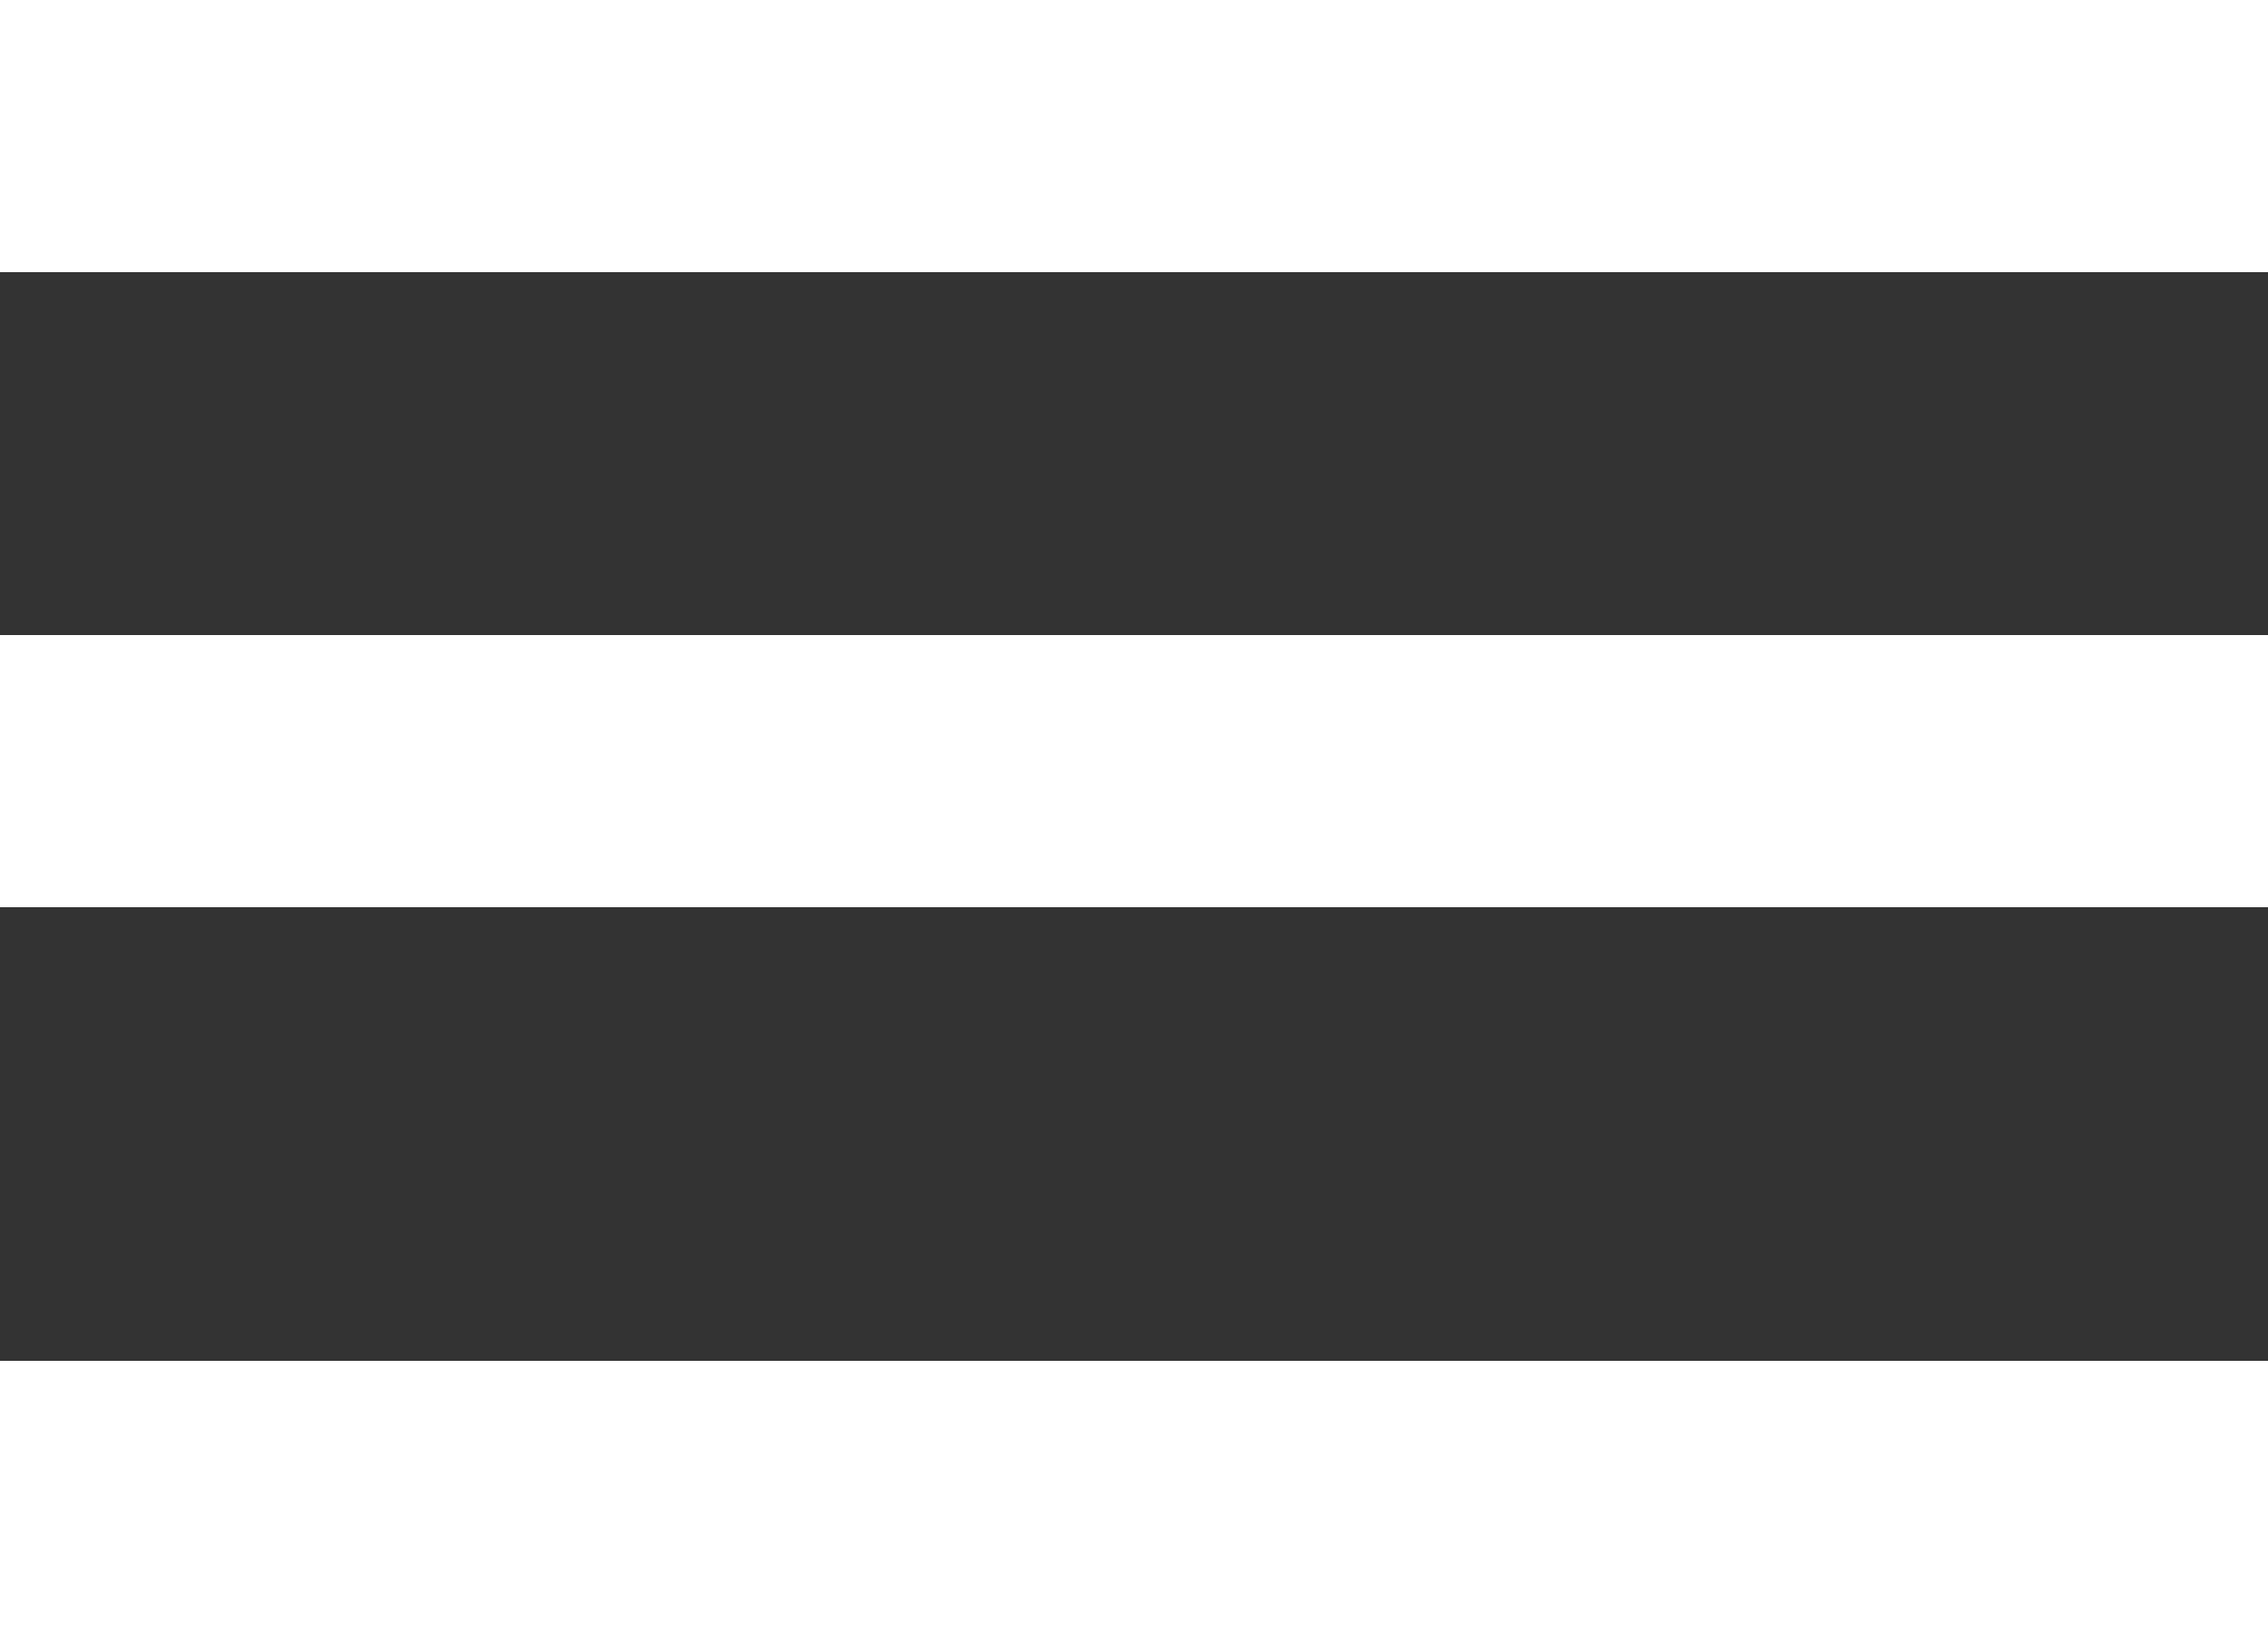
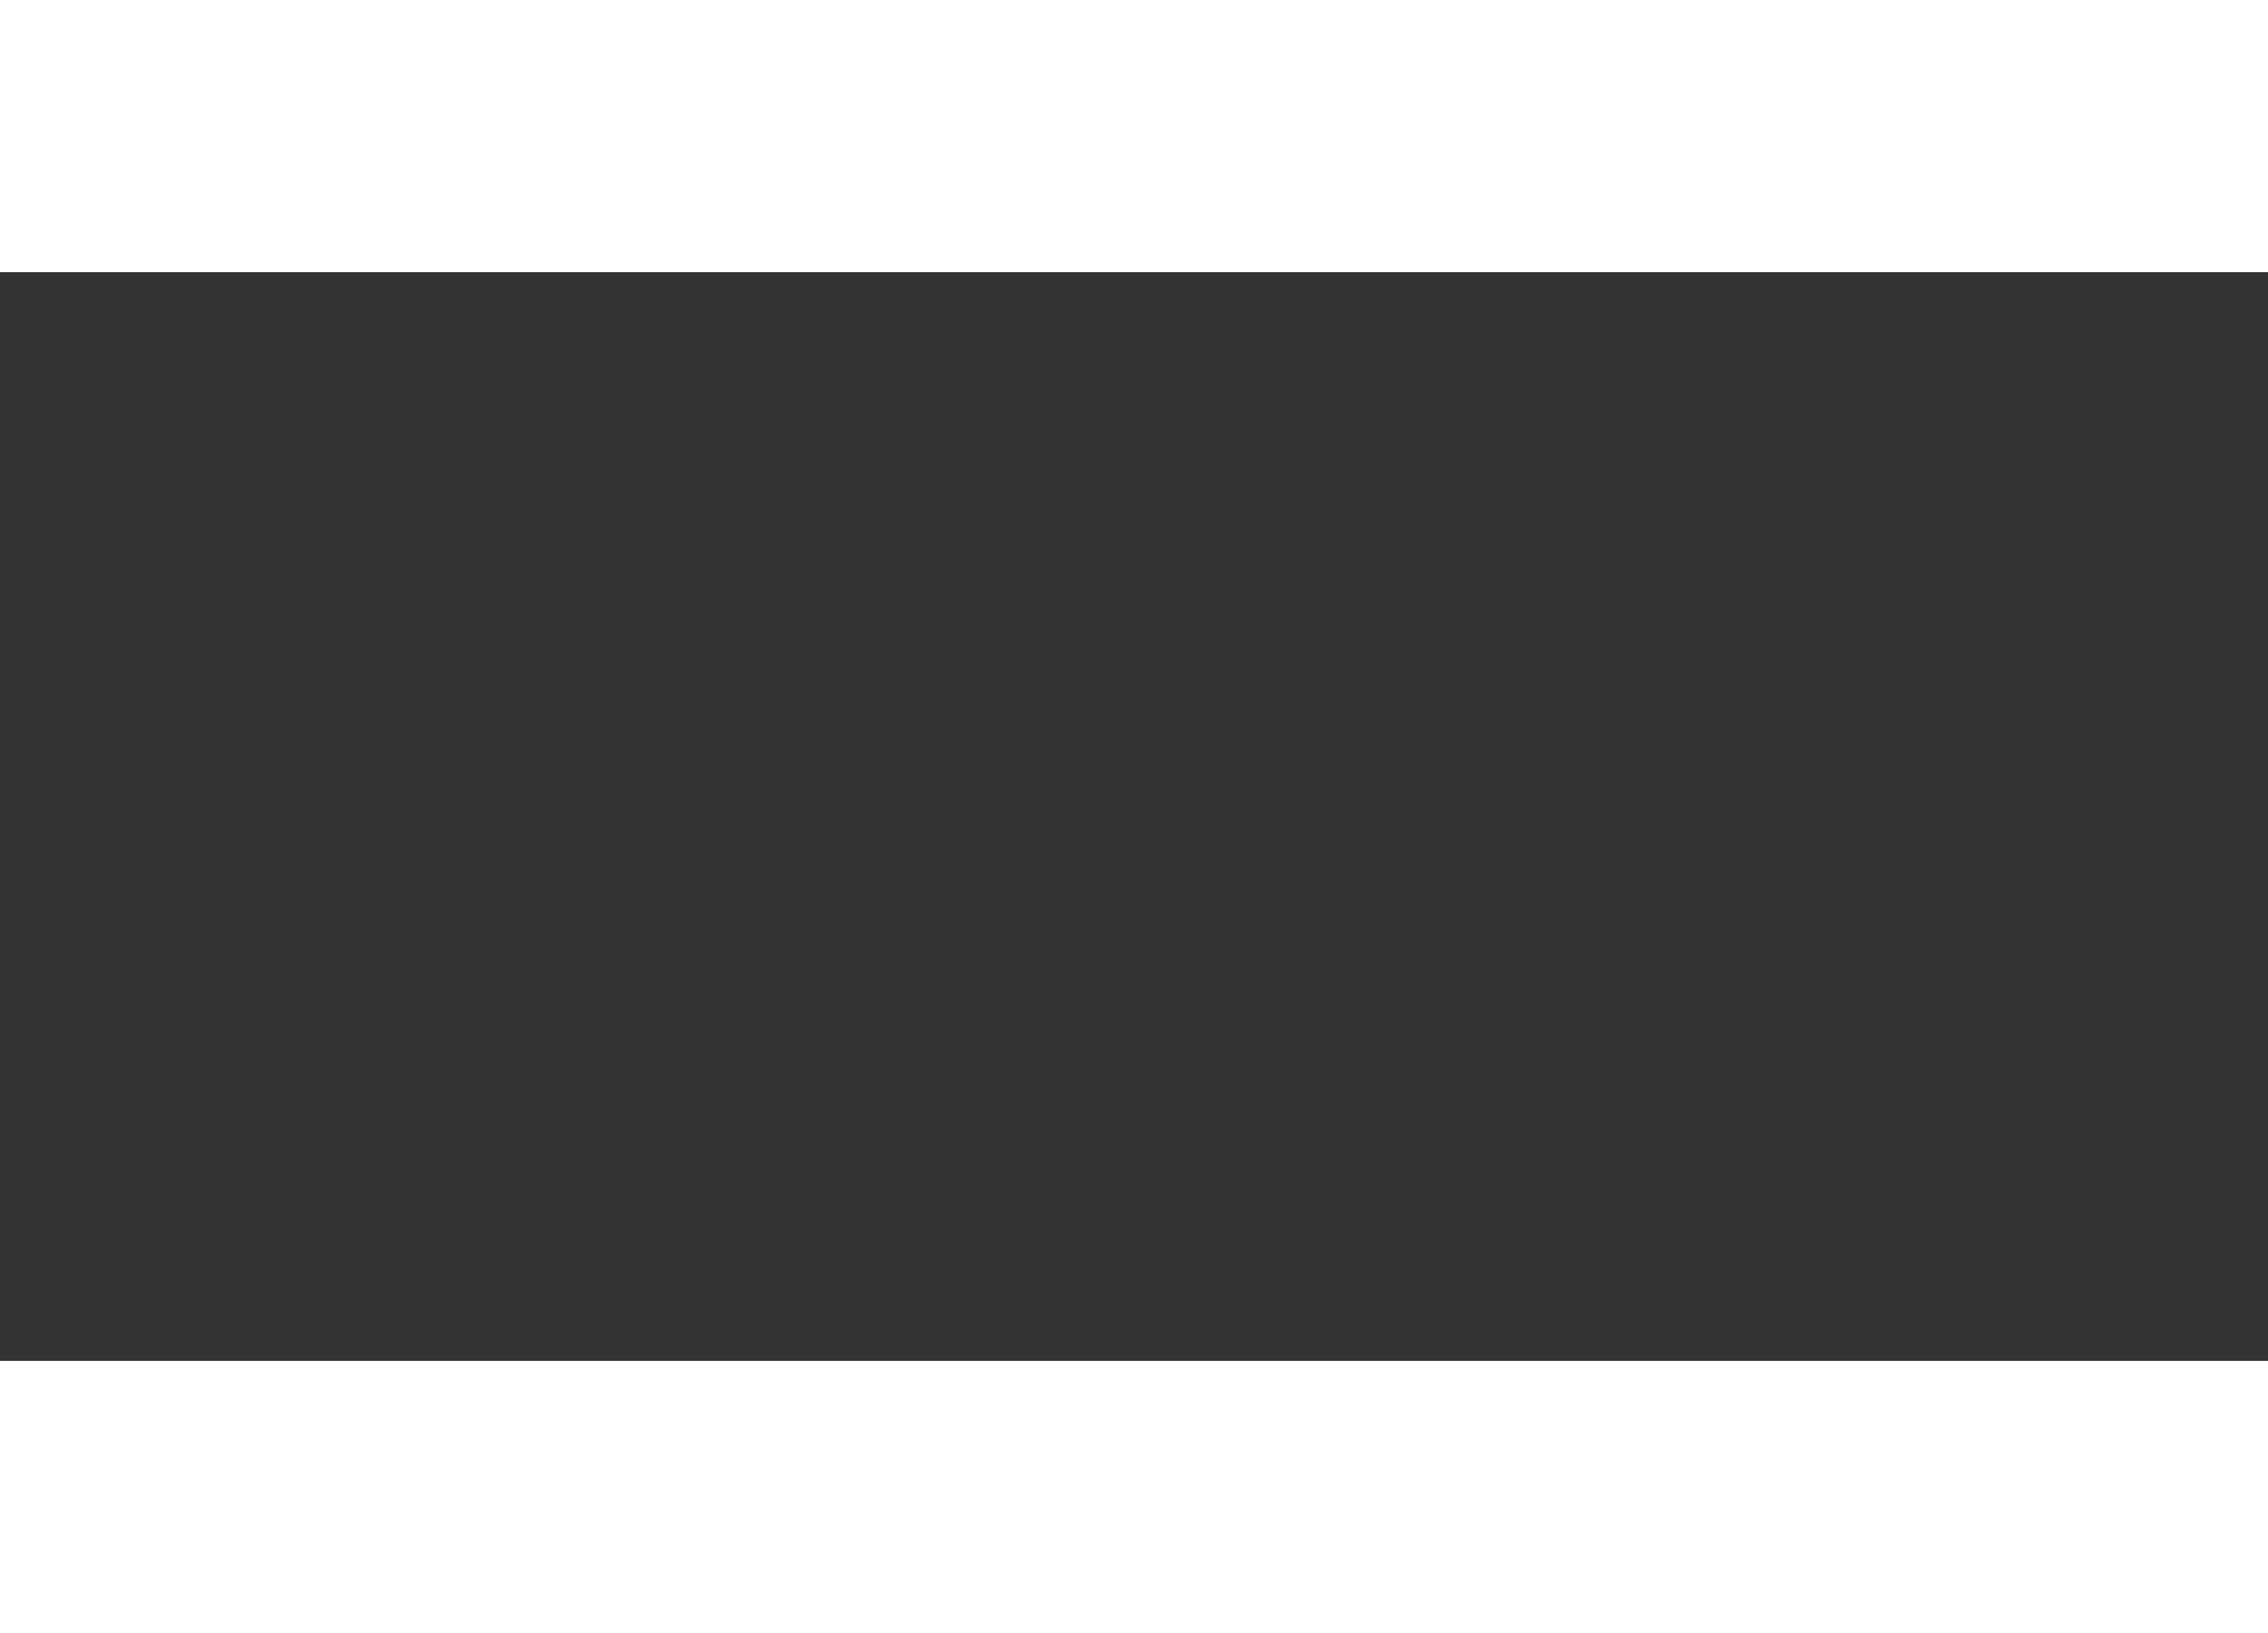
<svg xmlns="http://www.w3.org/2000/svg" width="25" height="18" viewBox="0 0 25 18" fill="none">
  <rect x="0" y="0" width="25" height="18" fill="#333333" stroke="none" />
  <line y1="1.5" x2="25" y2="1.5" stroke="white" stroke-width="3" />
-   <line y1="8.5" x2="25" y2="8.5" stroke="white" stroke-width="3" />
  <line y1="16.5" x2="25" y2="16.5" stroke="white" stroke-width="3" />
</svg>